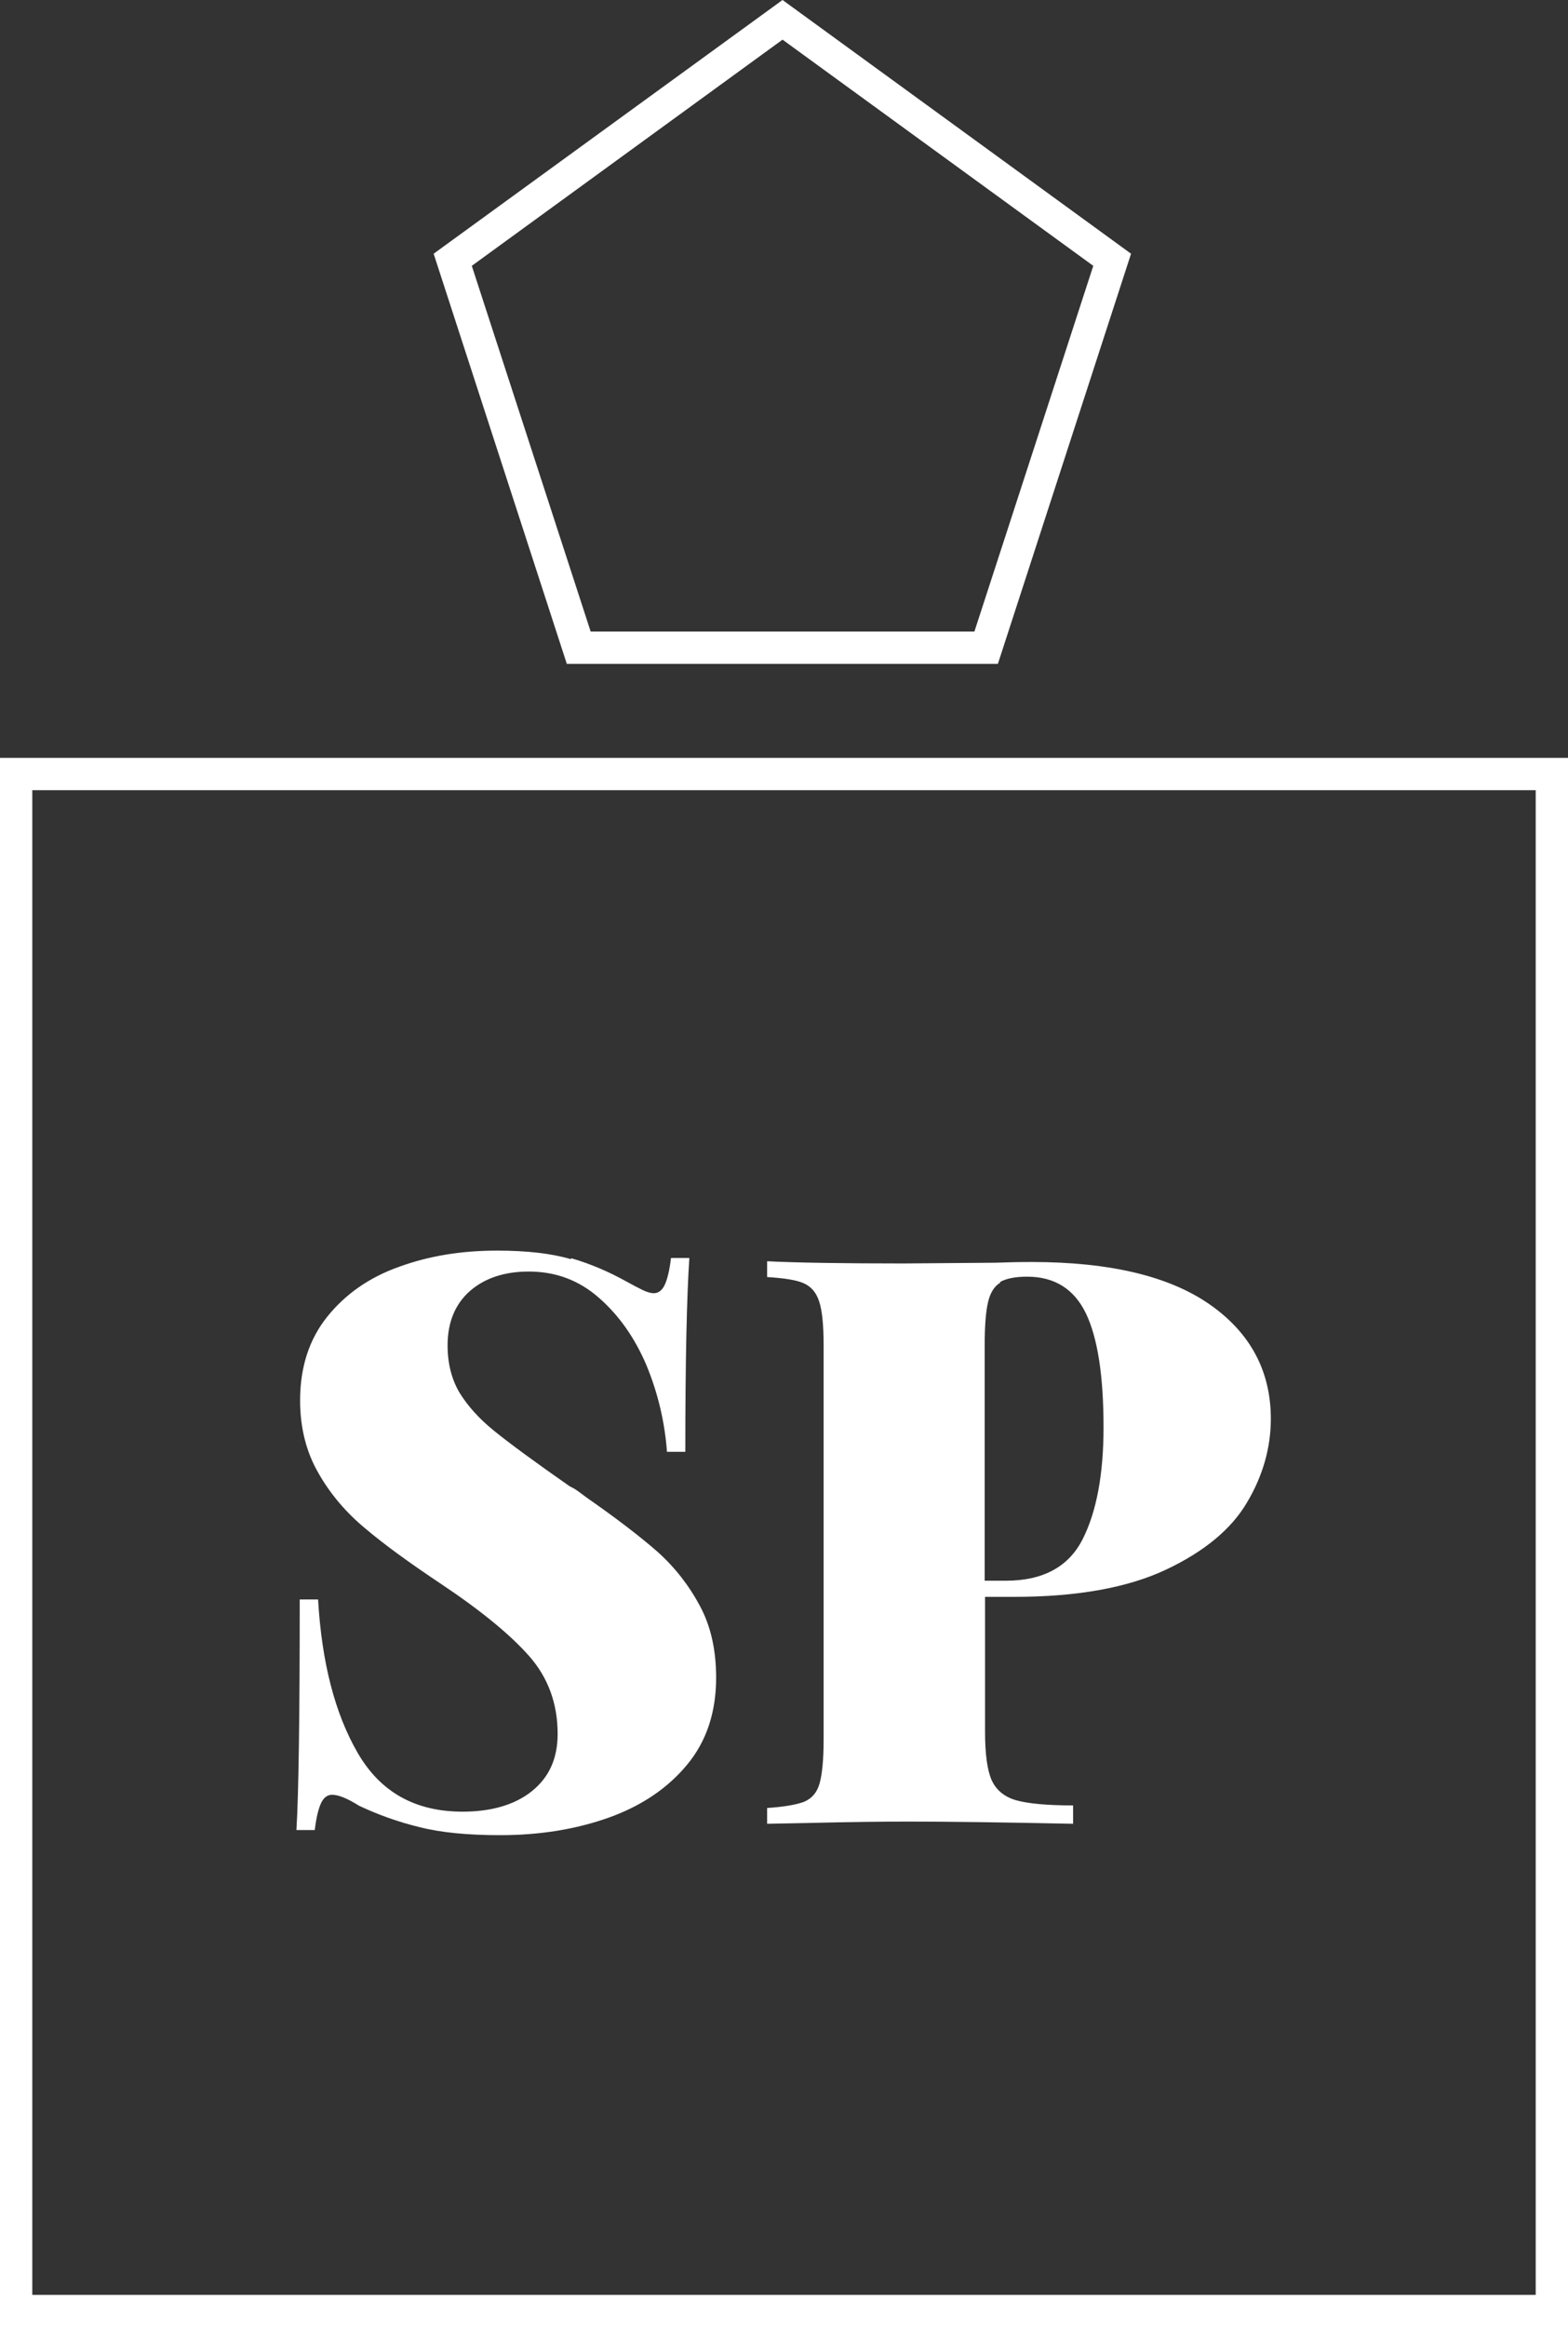
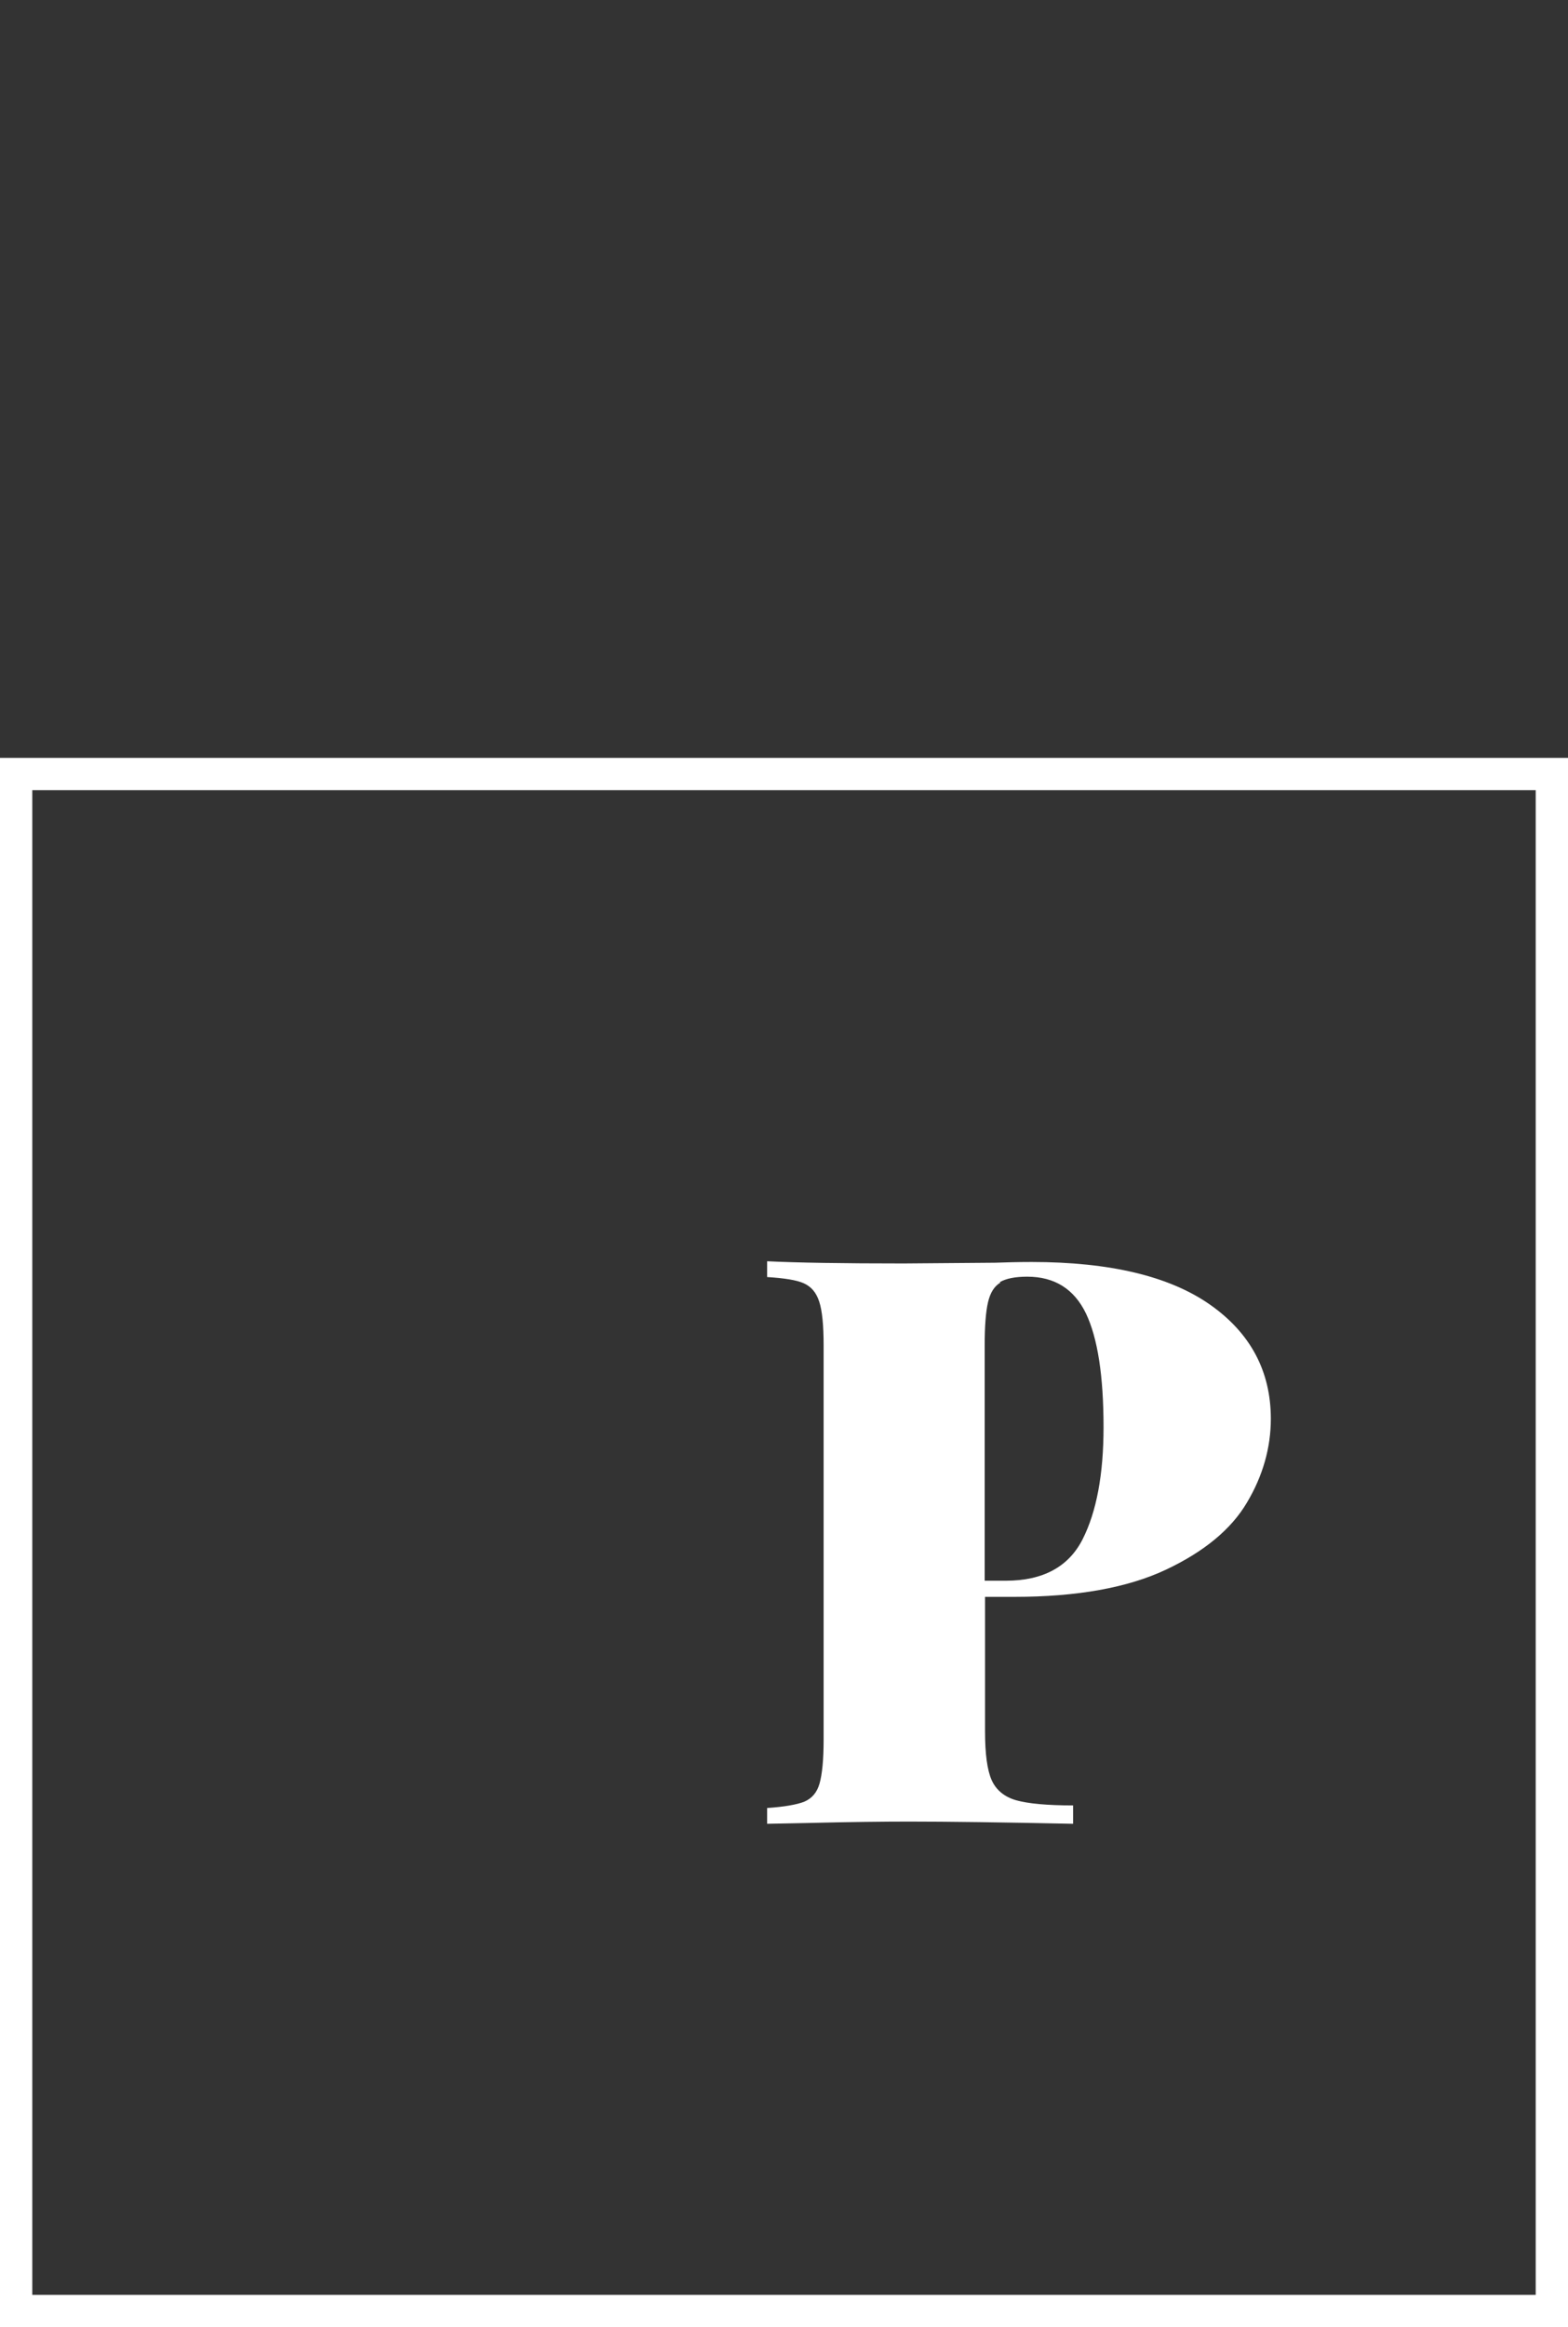
<svg xmlns="http://www.w3.org/2000/svg" id="Capa_2" viewBox="0 0 42.74 63.38">
  <rect x="0" y="0" width="42.74" height="63.38" fill="#333333" stroke="none" />
  <defs>
    <style>.cls-1{fill:#fff;stroke-width:0px;}</style>
  </defs>
  <g id="menú">
    <path class="cls-1" d="m42.74,63.38H0V20.64h42.74v42.74Zm-41.87-.88h40.99V21.52H.88v40.99Z" />
-     <path class="cls-1" d="m27.2,18.08h-11.75l-3.63-11.17L21.33,0l9.5,6.91-3.63,11.17Zm-11.11-.88h10.47l3.24-9.96L21.33,1.08l-8.47,6.16,3.24,9.96Z" />
-     <path class="cls-1" d="m15.58,34.27c.51.15,1.01.36,1.51.64.16.09.3.16.42.22.12.06.23.09.31.09.13,0,.23-.08.3-.23.07-.15.13-.39.17-.73h.5c-.07,1.04-.11,2.8-.11,5.28h-.5c-.06-.82-.25-1.61-.56-2.36-.32-.75-.75-1.36-1.3-1.84-.55-.48-1.18-.71-1.91-.71-.66,0-1.2.18-1.6.53-.4.35-.61.85-.61,1.48,0,.49.11.92.32,1.28.22.36.53.71.95,1.05.42.34,1.1.84,2.06,1.51.09.04.17.09.25.15.08.06.16.12.23.17.79.55,1.43,1.04,1.91,1.46.48.43.86.92,1.16,1.48.3.56.44,1.21.44,1.95,0,.94-.26,1.73-.79,2.37-.53.64-1.24,1.12-2.13,1.44-.9.32-1.88.48-2.97.48-.88,0-1.61-.07-2.2-.22-.58-.14-1.13-.34-1.64-.58-.32-.2-.56-.3-.74-.3-.13,0-.23.08-.3.23-.07.15-.13.39-.17.73h-.5c.06-.98.09-3.08.09-6.28h.5c.1,1.72.46,3.11,1.08,4.18.62,1.07,1.57,1.6,2.86,1.6.79,0,1.43-.19,1.89-.56.47-.38.7-.89.7-1.56,0-.82-.26-1.53-.77-2.11-.51-.58-1.31-1.24-2.39-1.96-.87-.58-1.56-1.08-2.08-1.52-.52-.43-.95-.93-1.28-1.51-.33-.57-.5-1.23-.5-1.98,0-.91.25-1.67.74-2.28.49-.61,1.14-1.07,1.96-1.36.82-.3,1.71-.44,2.67-.44.82,0,1.49.08,2,.23Z" />
    <path class="cls-1" d="m26.85,43.48v3.68c0,.61.06,1.05.18,1.32.12.27.35.46.67.55.32.09.84.14,1.55.14v.5c-1.95-.04-3.44-.06-4.46-.06-.68,0-1.62.01-2.84.04l-1.04.02v-.43c.46-.03.8-.09,1.01-.17.21-.09.35-.25.42-.5.07-.25.11-.64.11-1.19v-10.74c0-.55-.04-.95-.12-1.19-.08-.25-.22-.41-.42-.5-.2-.09-.53-.14-1-.17v-.43c.82.04,2.06.06,3.72.06l2.49-.02c.29-.01.62-.02,1-.02,2.14,0,3.76.39,4.86,1.16,1.1.77,1.66,1.81,1.66,3.11,0,.79-.22,1.56-.65,2.28-.43.73-1.17,1.34-2.21,1.83-1.04.49-2.42.74-4.14.74h-.8Zm.42-8.55c-.17.1-.28.28-.34.54-.06.26-.09.65-.09,1.17v6.41h.58c1.01,0,1.71-.38,2.09-1.13.38-.75.57-1.77.57-3.05,0-1.4-.16-2.43-.48-3.1-.32-.66-.85-1-1.6-1-.33,0-.58.05-.75.15Z" />
  </g>
</svg>